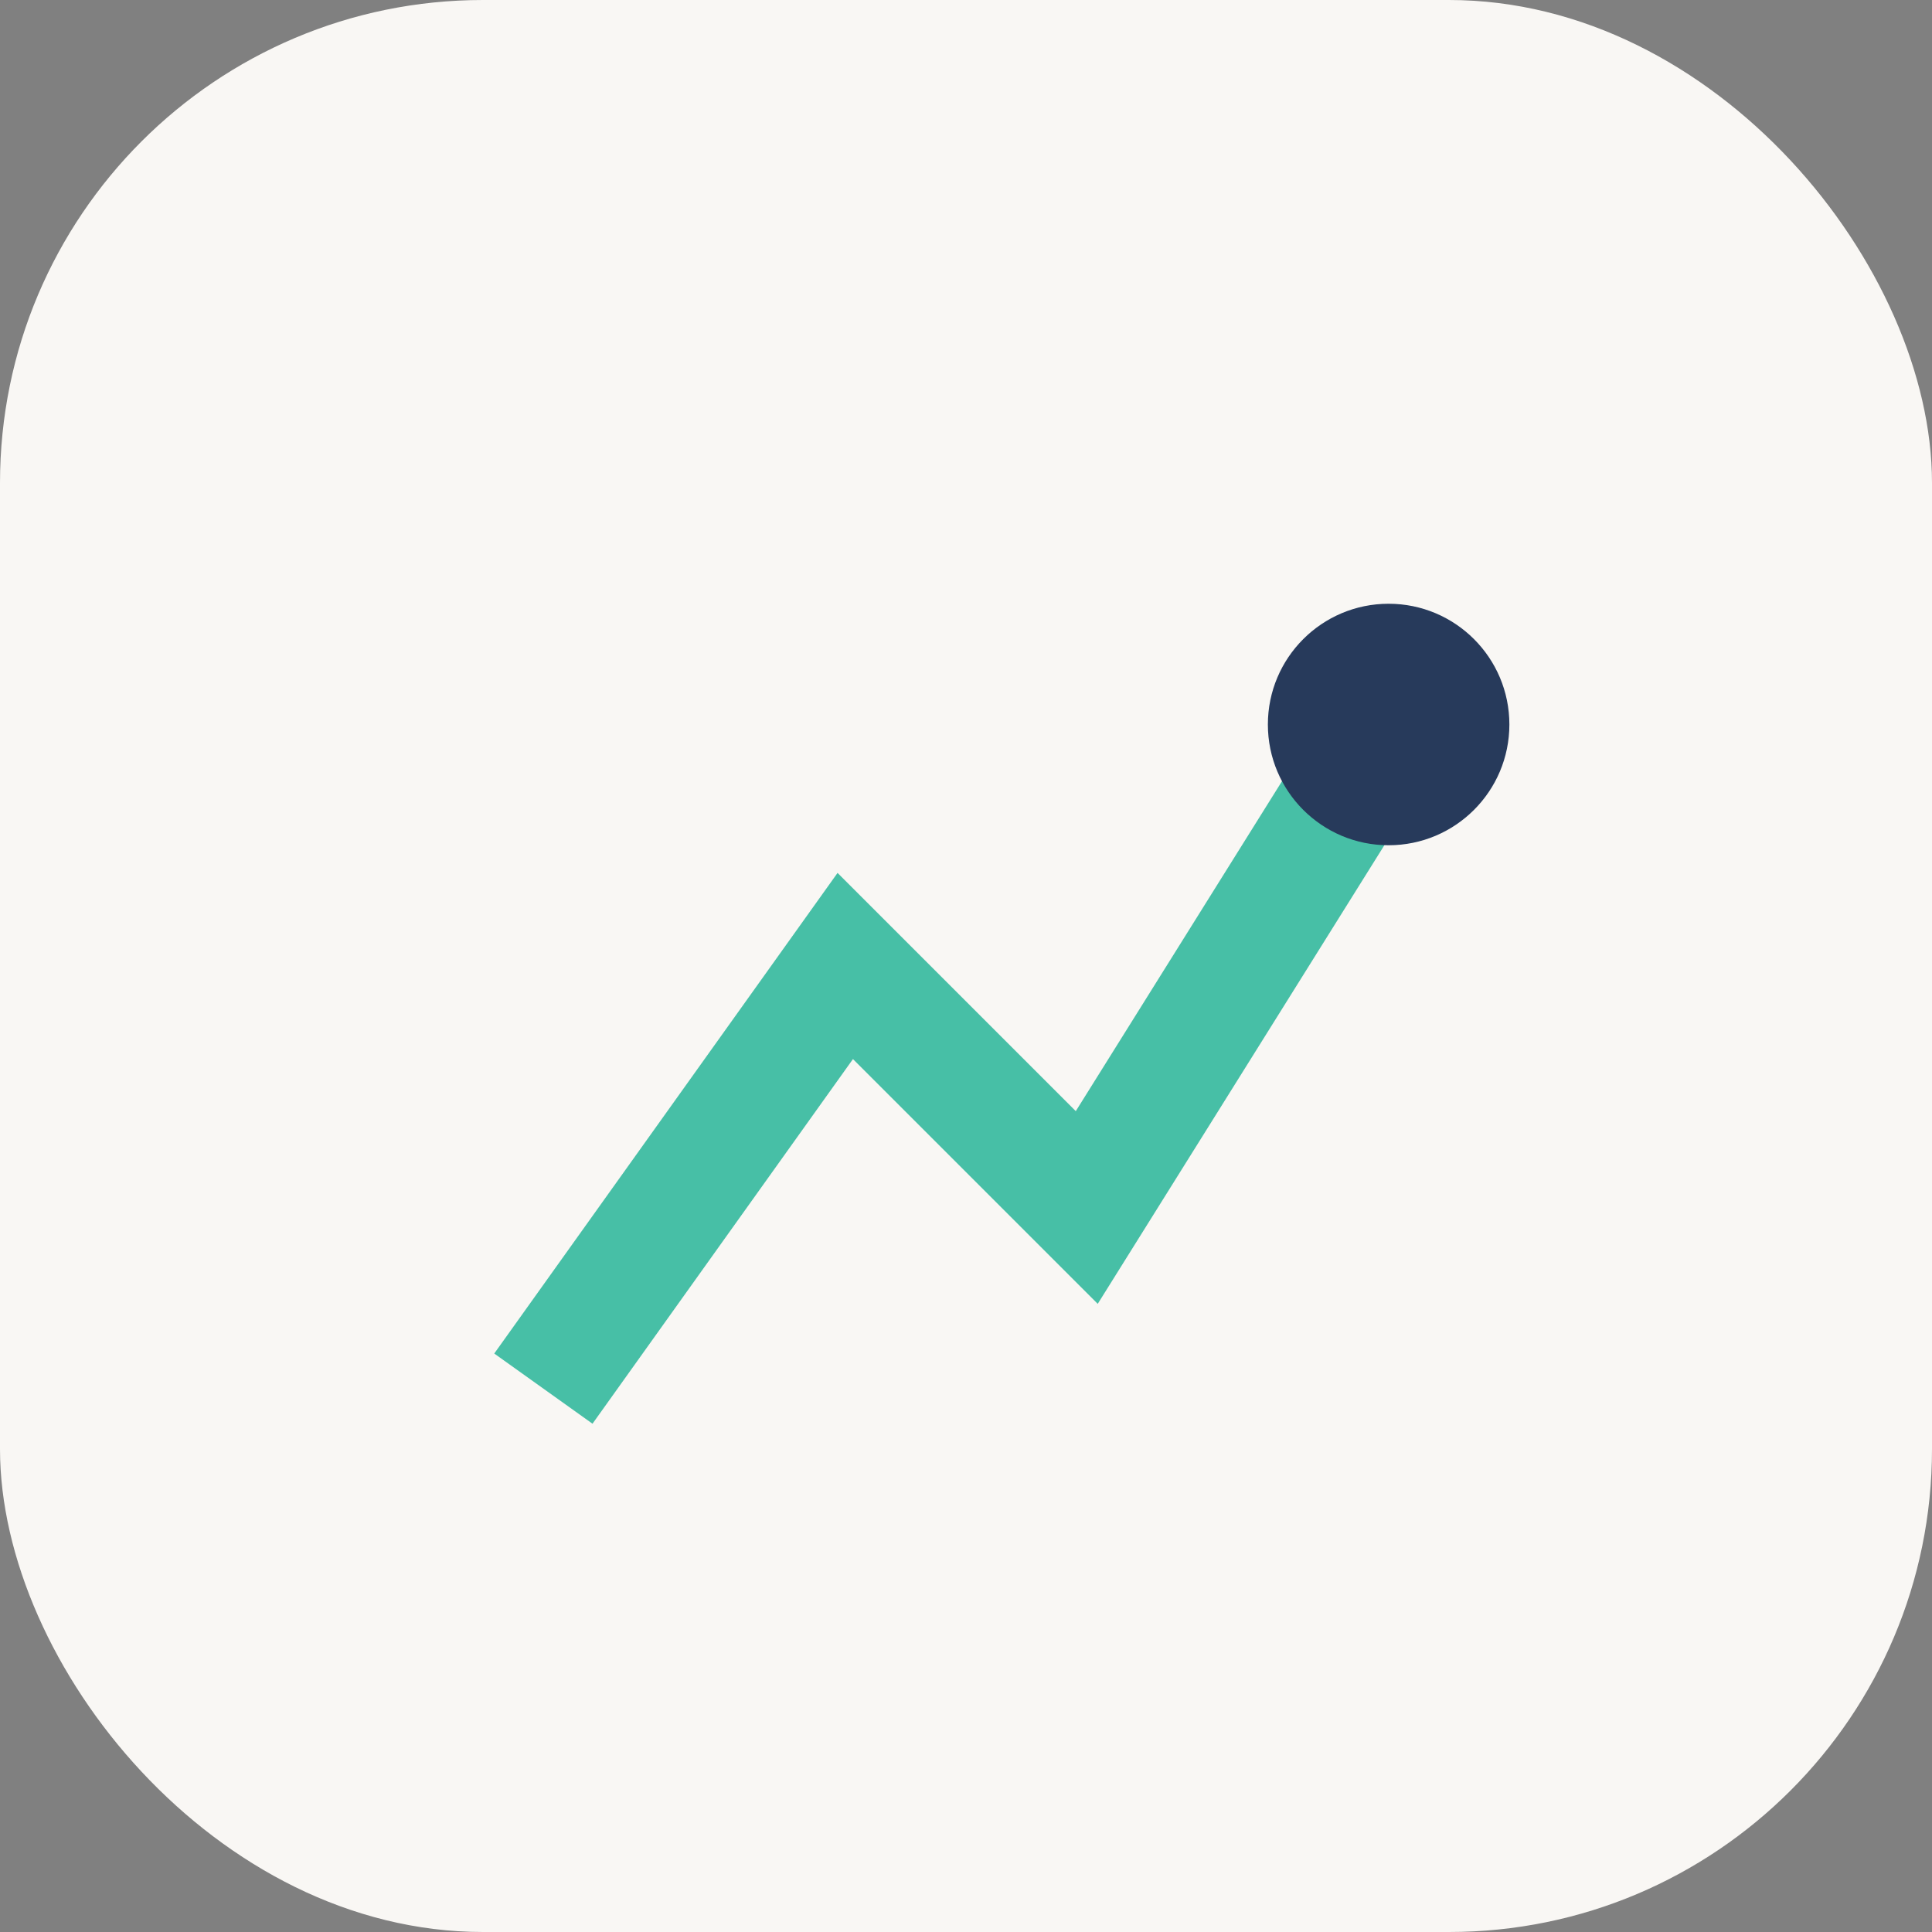
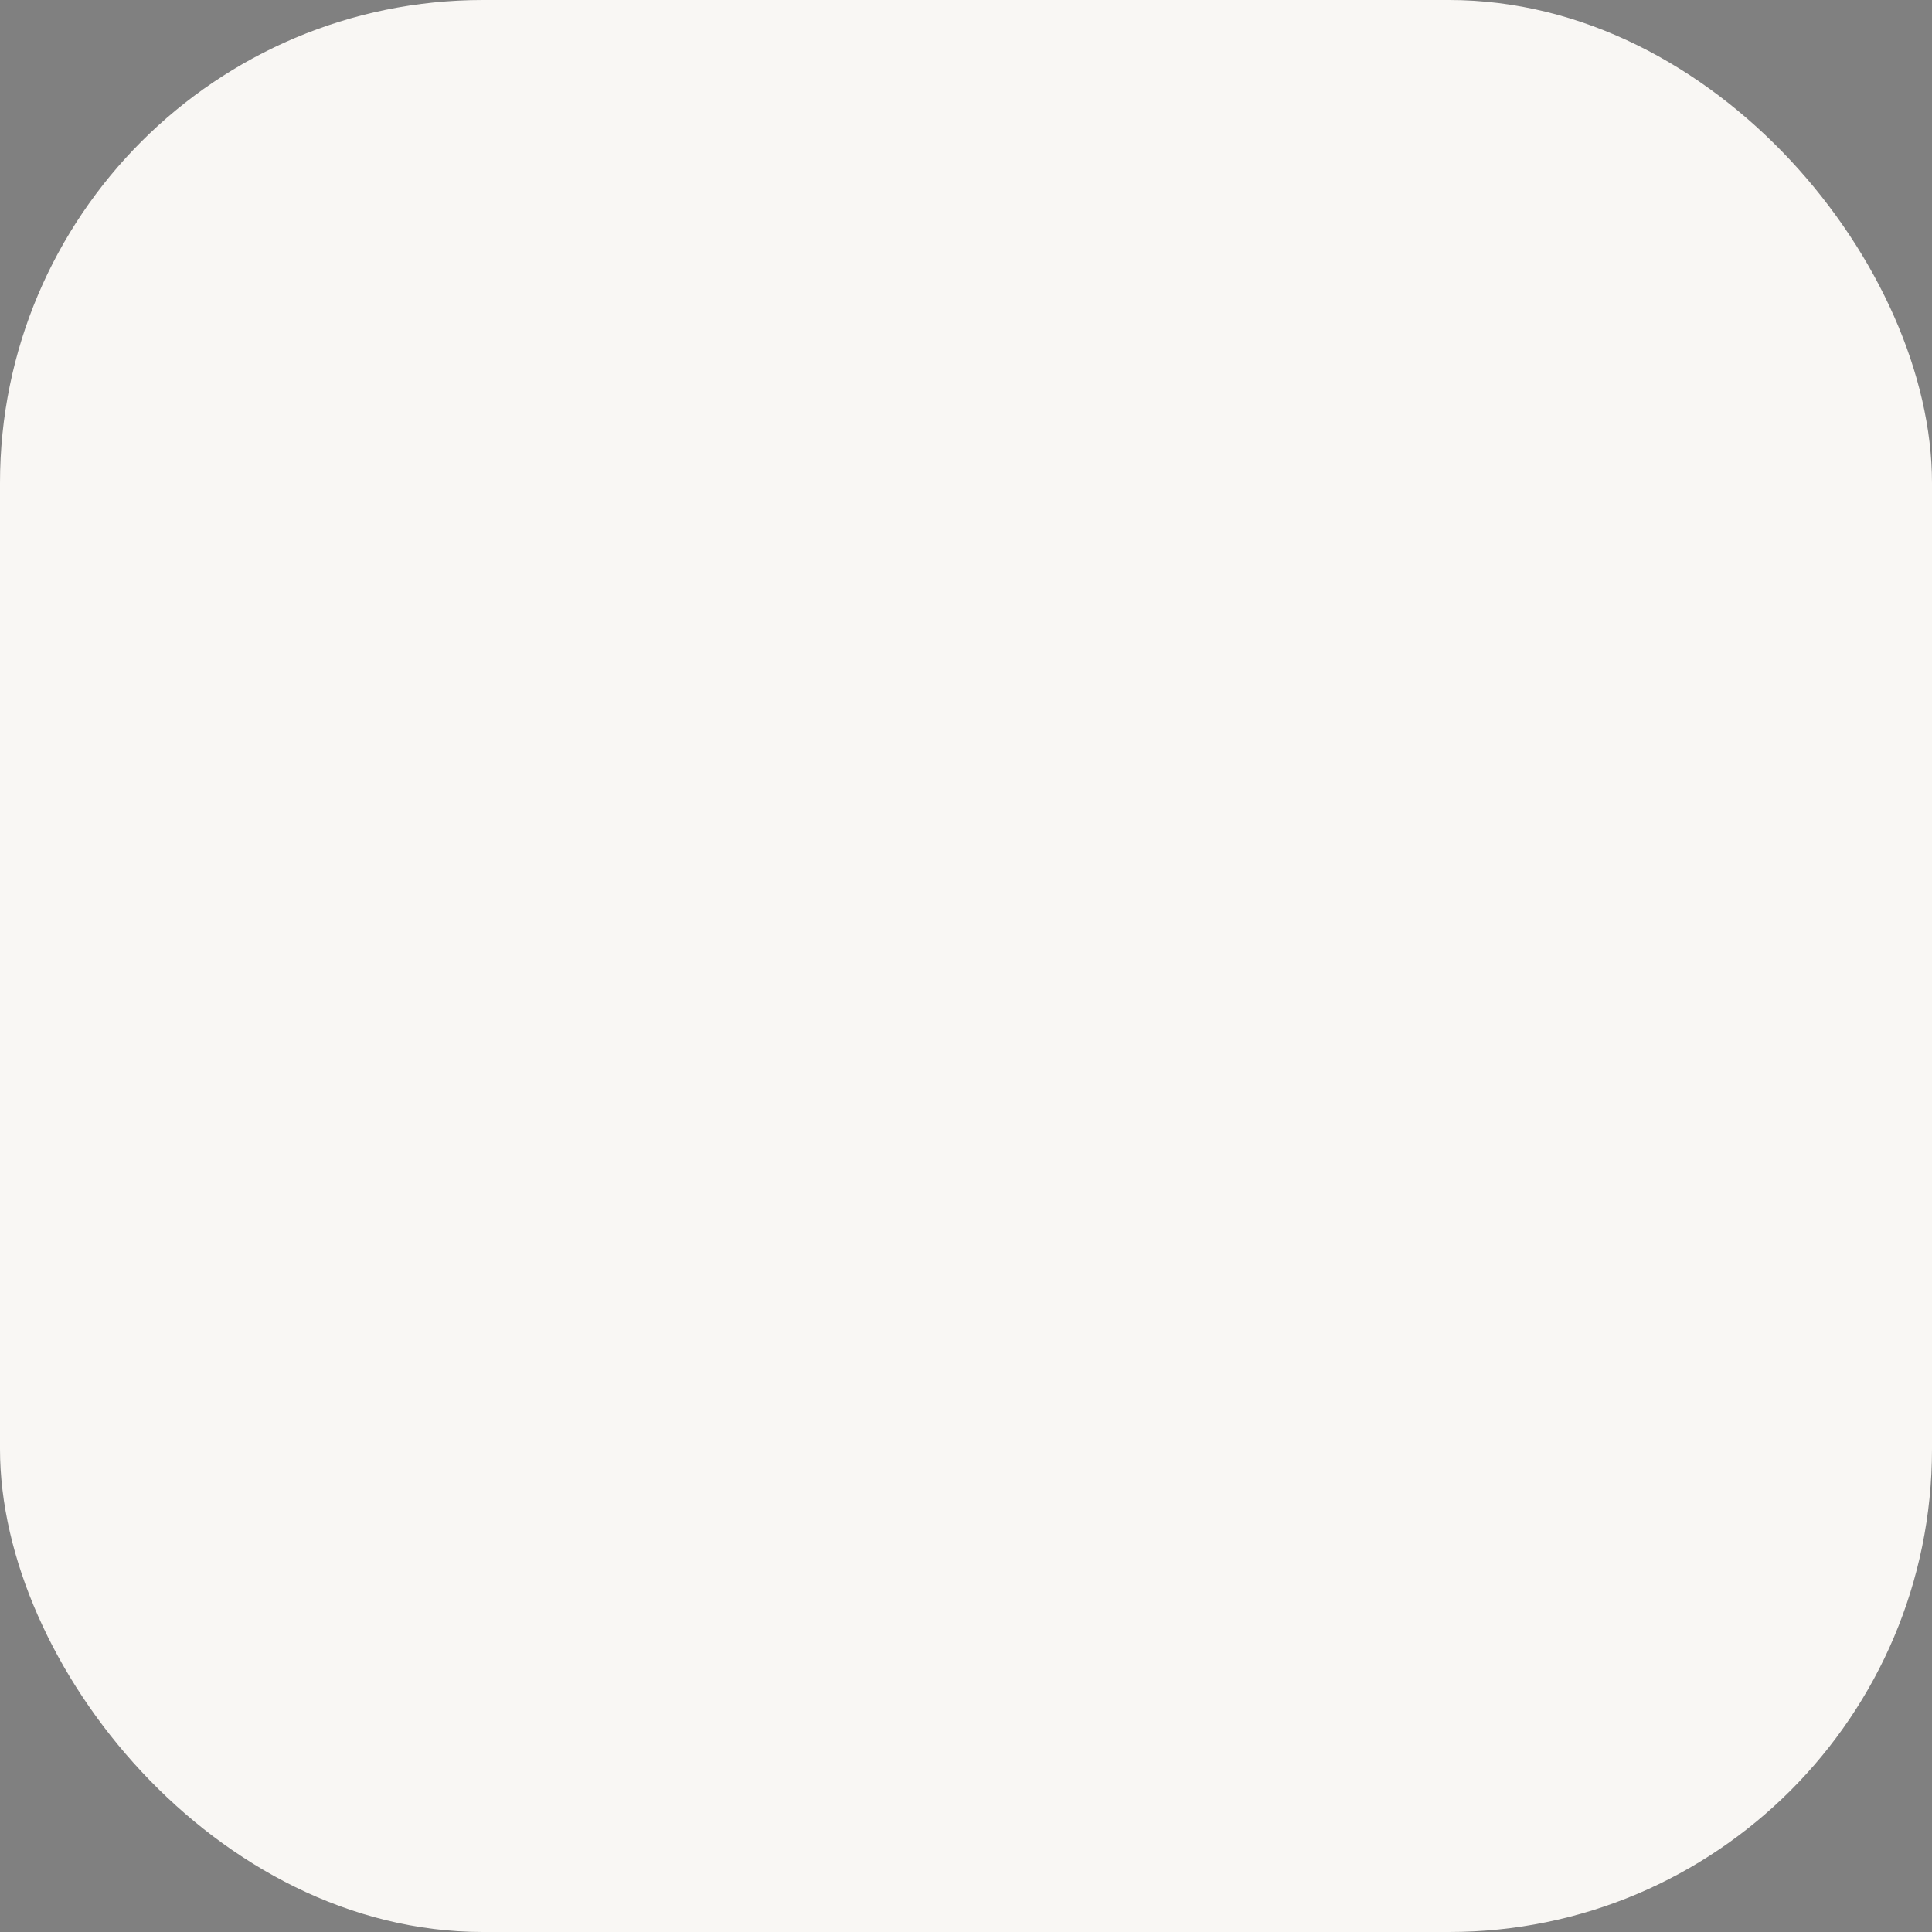
<svg xmlns="http://www.w3.org/2000/svg" width="32" height="32" viewBox="0 0 32 32">
  <rect x="0" y="0" width="32" height="32" fill="#808080" stroke="none" />
  <rect width="32" height="32" rx="8" fill="#F9F7F4" />
-   <path d="M9 23l5-7 4 4 5-8" stroke="#47BFA6" stroke-width="2" fill="none" />
-   <circle cx="23" cy="12" r="2" fill="#273A5B" />
</svg>